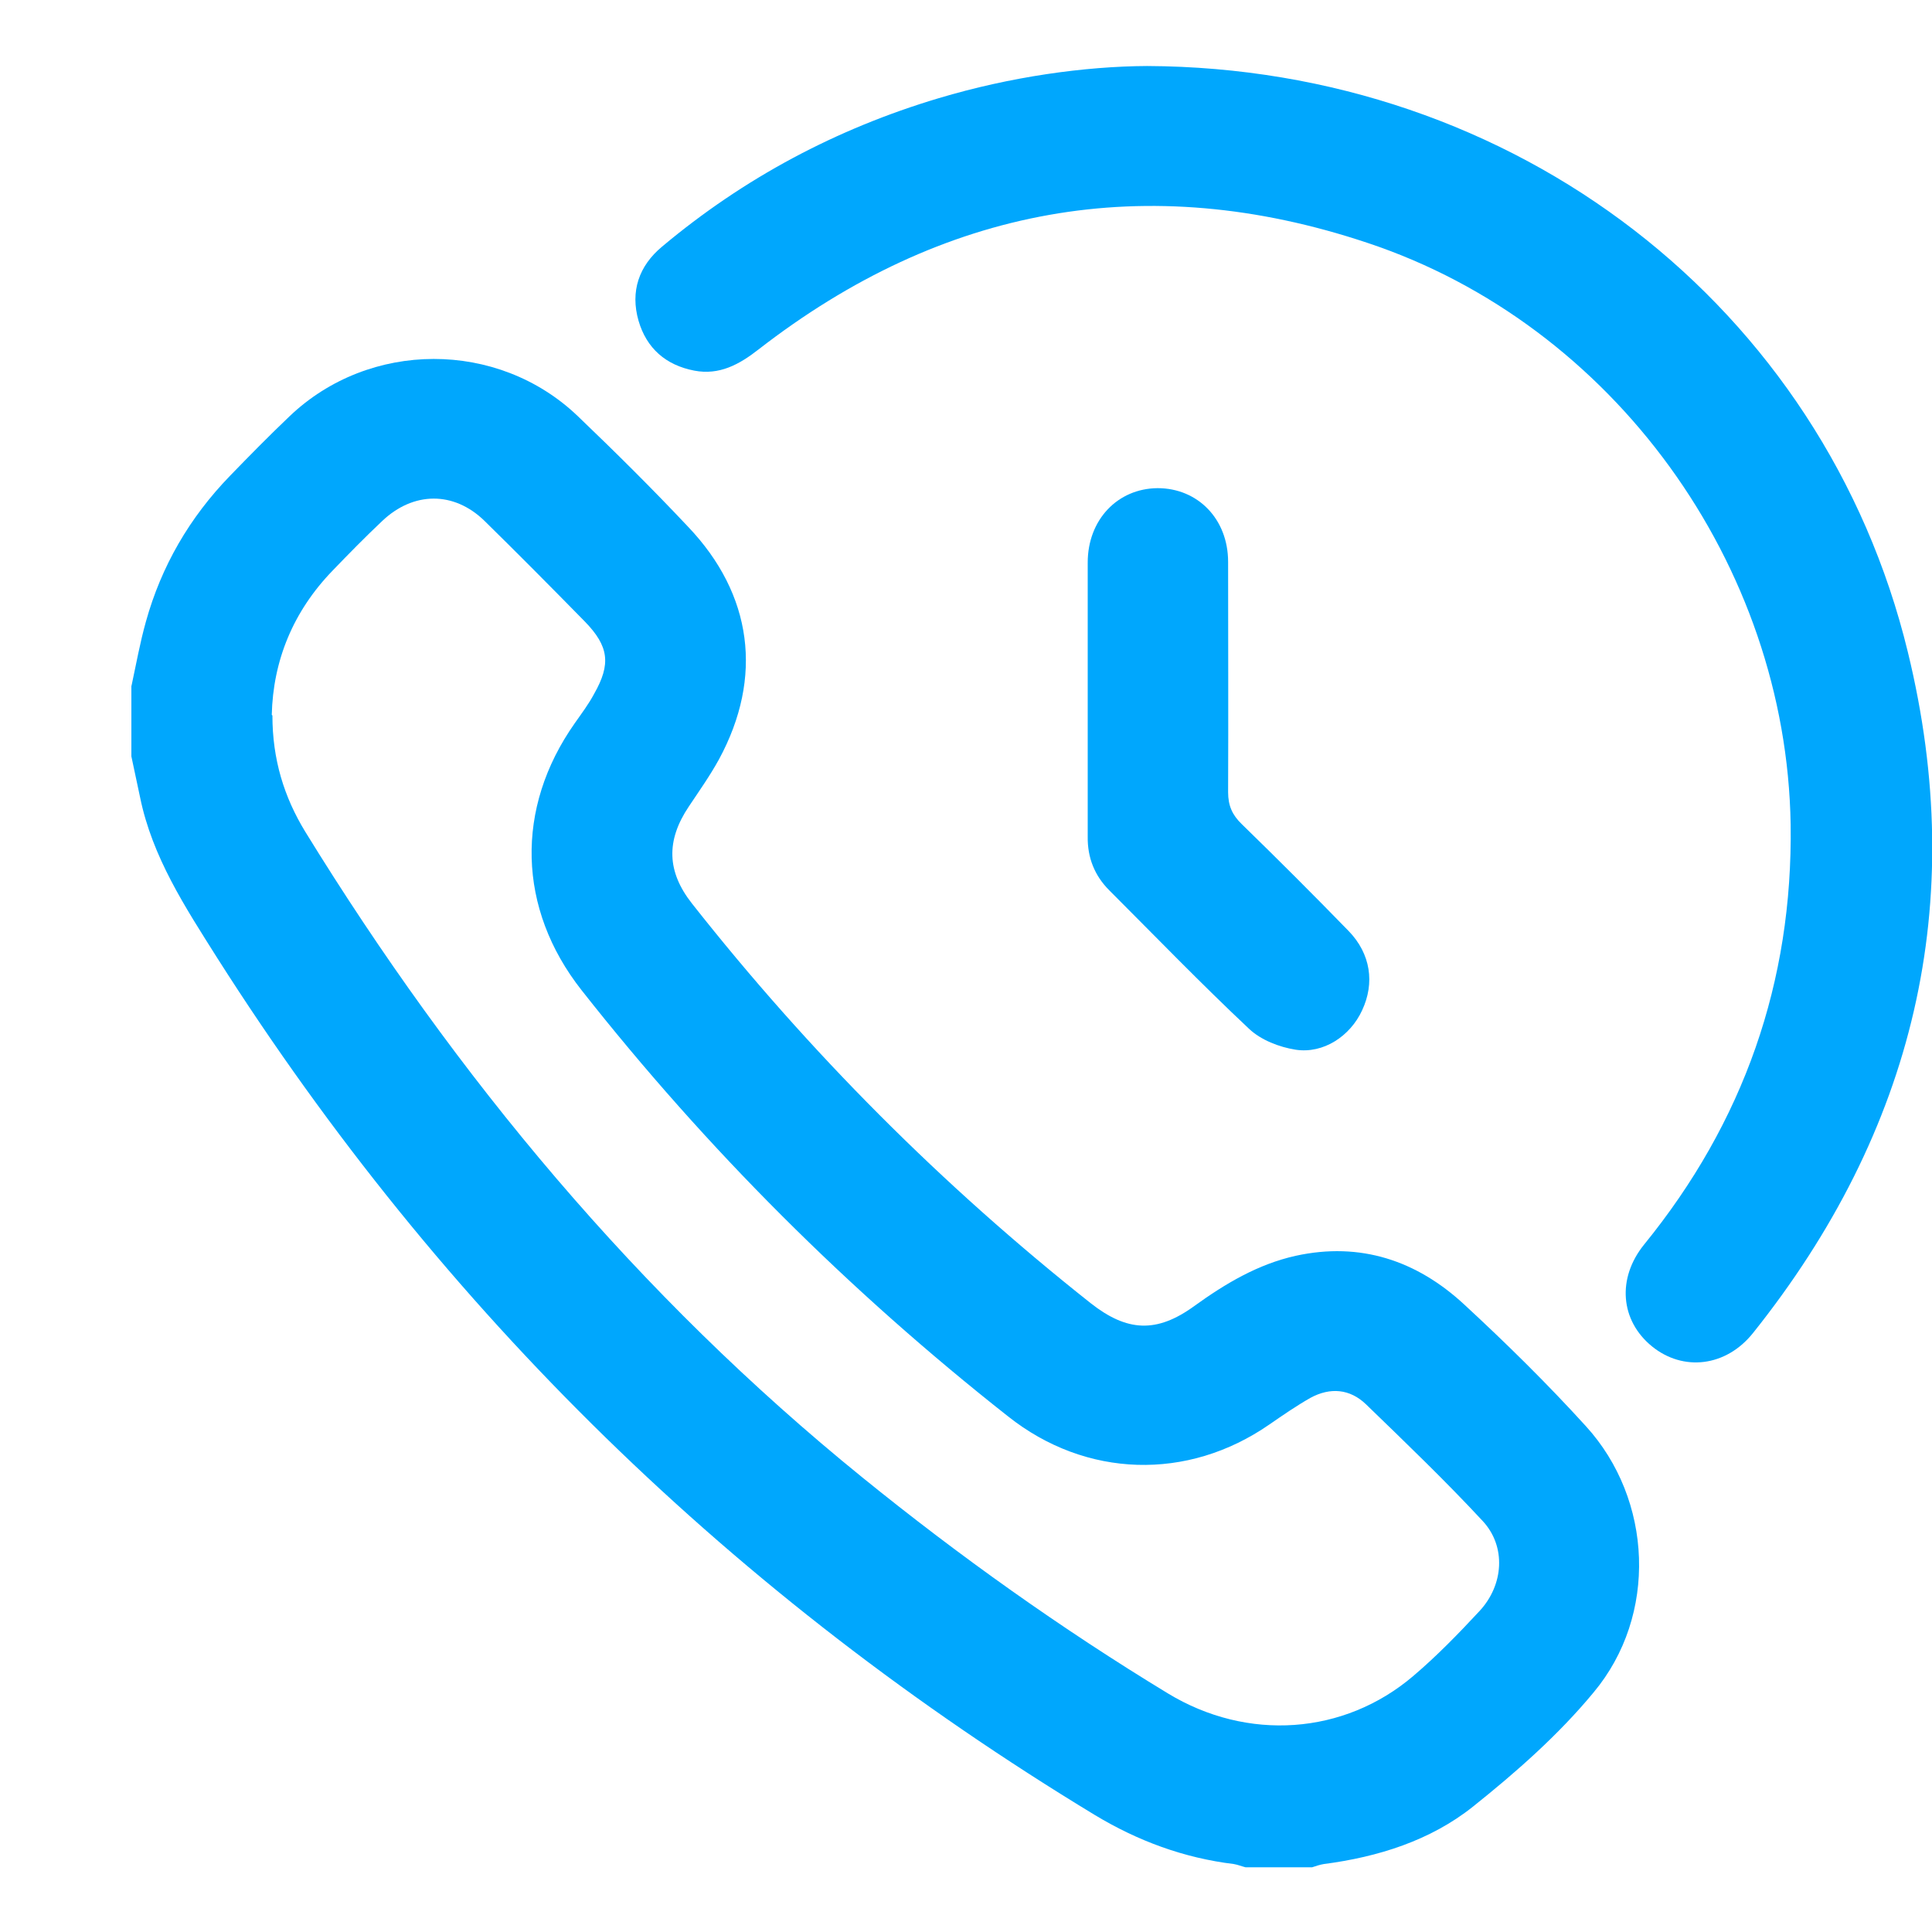
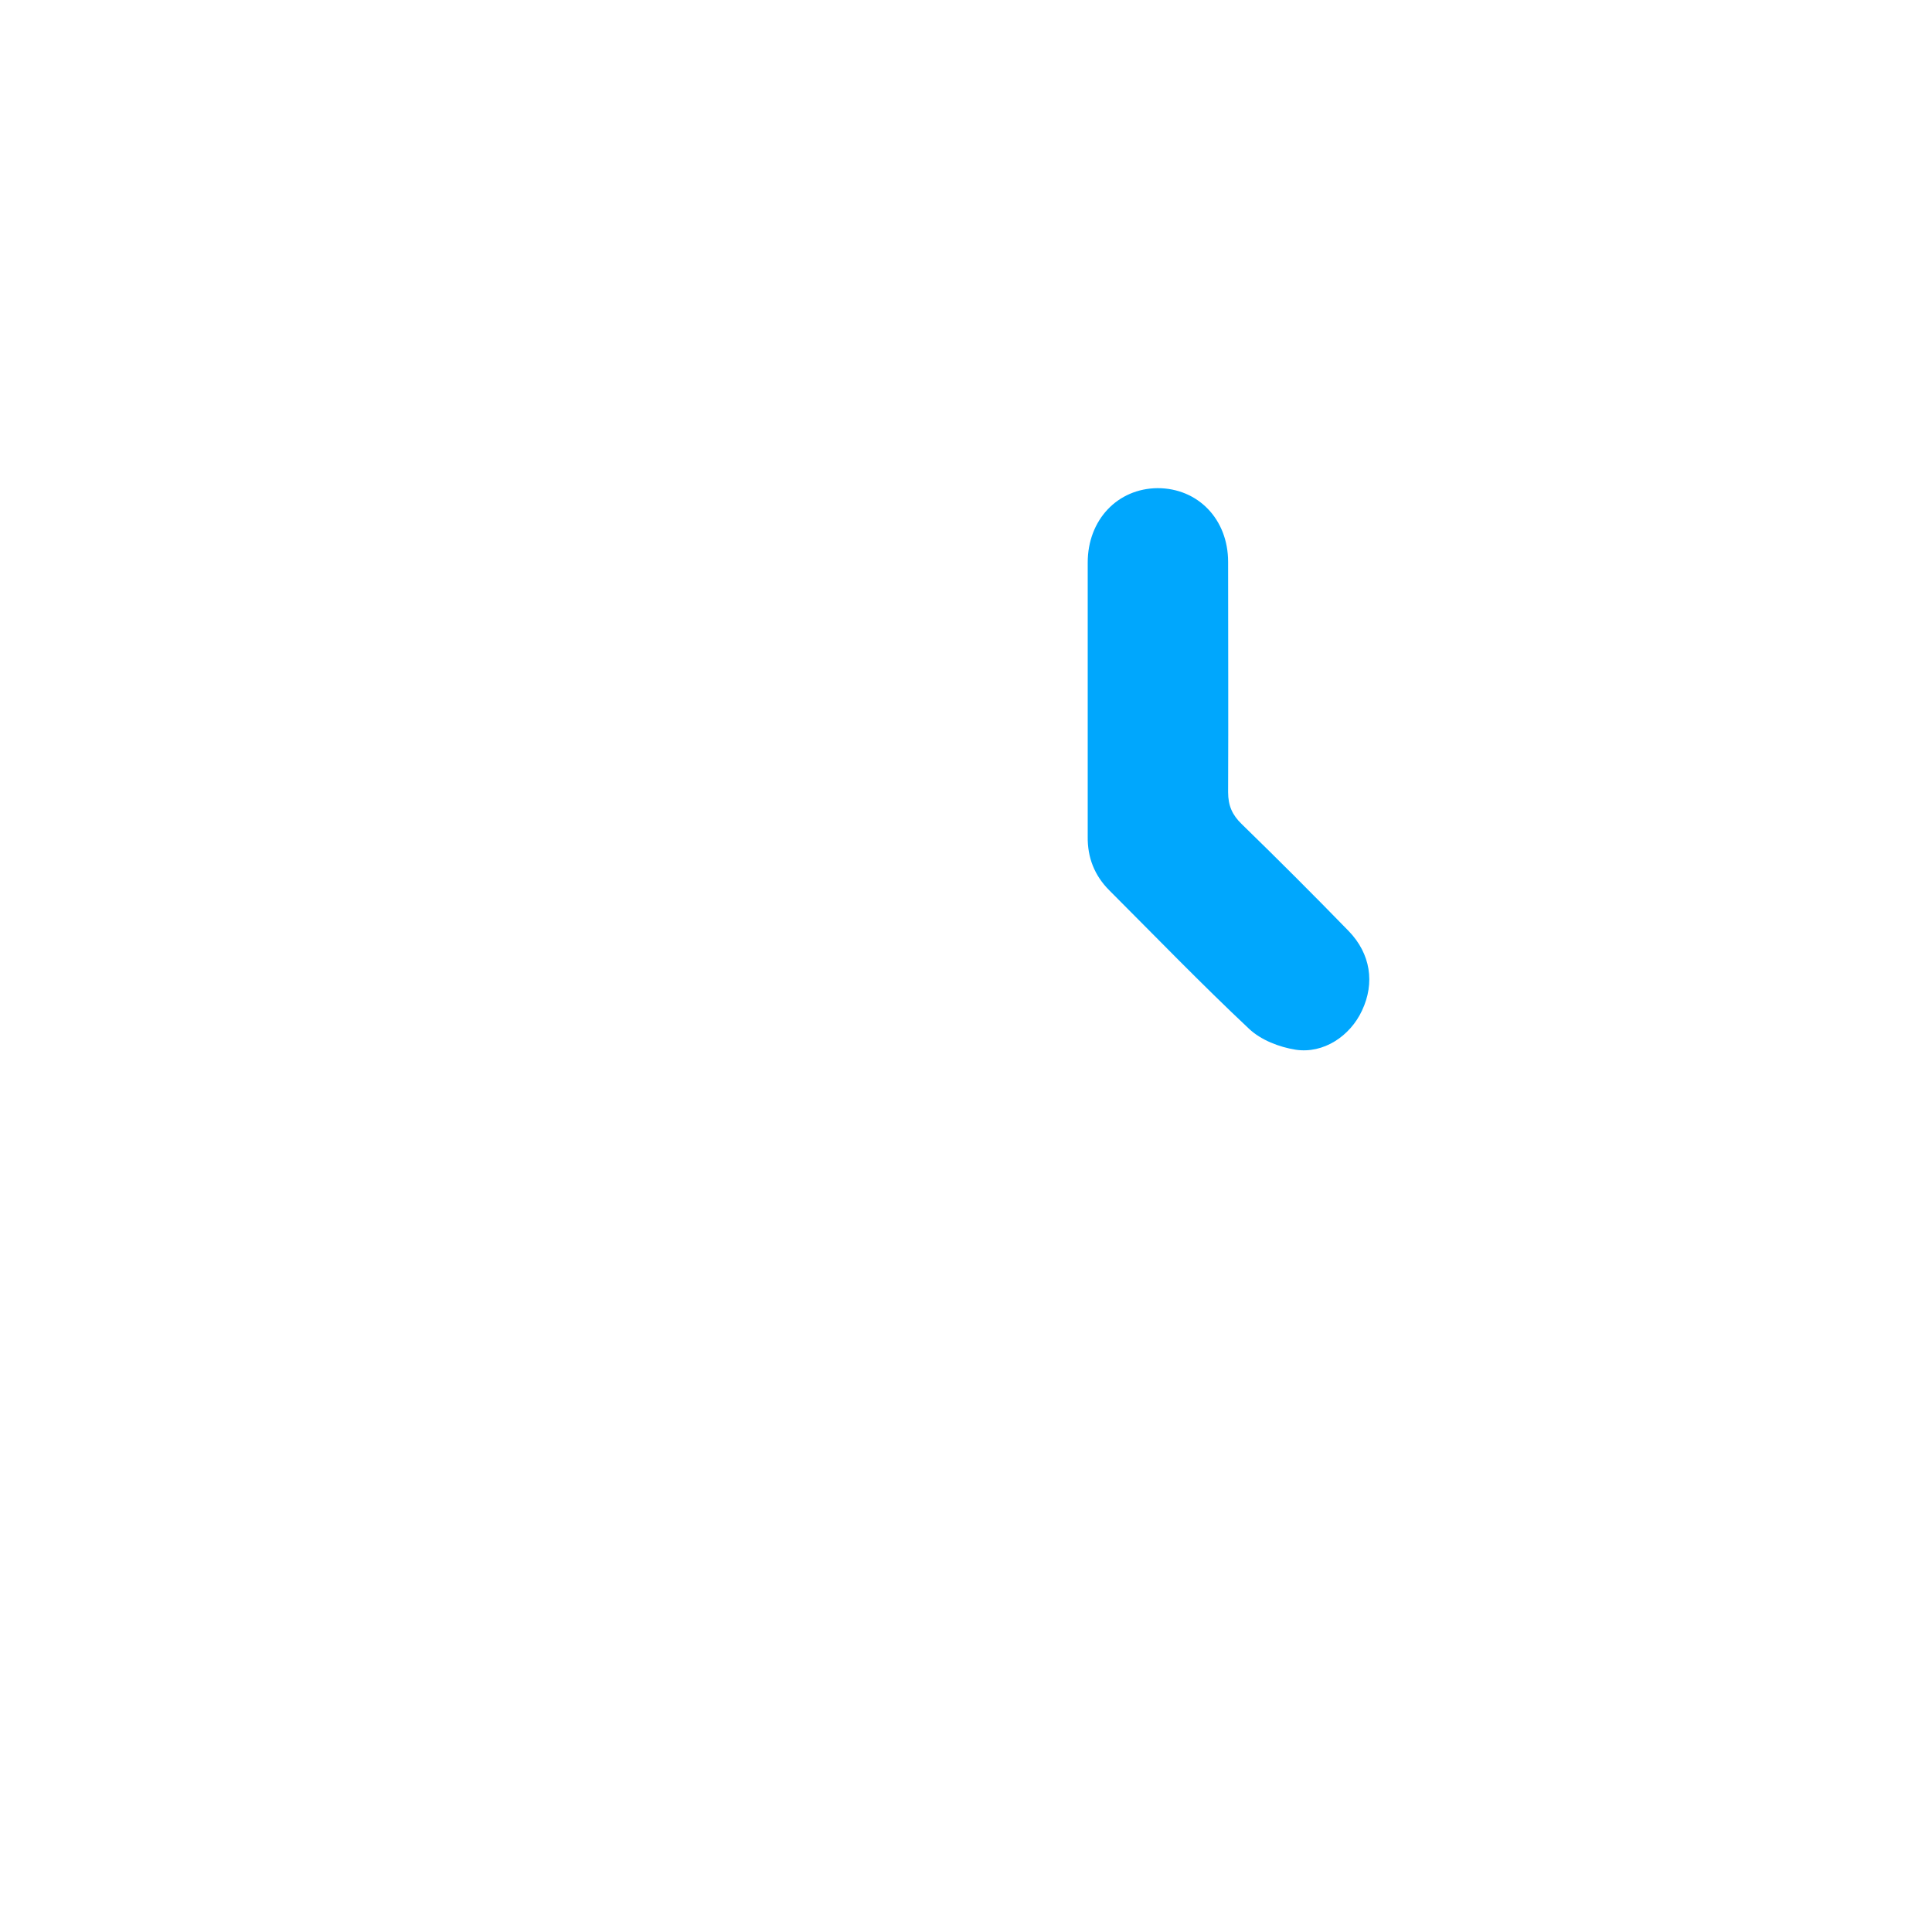
<svg xmlns="http://www.w3.org/2000/svg" id="Capa_1" data-name="Capa 1" viewBox="0 0 60 60">
  <defs>
    <style>      .cls-1 {        fill: #00a7fd;      }    </style>
  </defs>
-   <path class="cls-1" d="m4.09,21.27c.14-.65.26-1.32.44-1.96.48-1.73,1.36-3.24,2.61-4.53.61-.63,1.22-1.25,1.85-1.85,2.48-2.37,6.47-2.38,8.95-.01,1.17,1.12,2.32,2.26,3.43,3.44,2,2.1,2.34,4.67.96,7.22-.28.51-.62.99-.94,1.47-.71,1.06-.68,2.02.1,3.01,3.64,4.62,7.77,8.76,12.38,12.41,1.13.89,2.05.94,3.22.09.97-.7,1.98-1.3,3.15-1.56,2.01-.44,3.76.15,5.23,1.51,1.31,1.21,2.58,2.46,3.78,3.78,2.08,2.28,2.24,5.88.24,8.27-1.09,1.32-2.41,2.48-3.75,3.55-1.32,1.05-2.94,1.56-4.63,1.78-.12.02-.24.06-.36.1h-2.07c-.12-.03-.24-.08-.36-.1-1.56-.19-2.99-.72-4.33-1.53-11.15-6.76-20.25-15.61-27.25-26.62-.99-1.57-2.01-3.12-2.39-4.98-.09-.42-.18-.84-.27-1.27,0-.73,0-1.46,0-2.18Zm4.37.95c0,1.36.36,2.53,1.02,3.61,4.69,7.62,10.34,14.41,17.31,20.06,3.01,2.44,6.17,4.69,9.48,6.7,2.47,1.5,5.47,1.29,7.62-.54.73-.62,1.41-1.32,2.06-2.02.75-.81.83-2,.1-2.79-1.16-1.25-2.4-2.44-3.63-3.63-.5-.48-1.11-.53-1.72-.2-.44.25-.86.54-1.28.83-2.54,1.76-5.7,1.66-8.11-.25-4.94-3.89-9.36-8.3-13.25-13.24-1.99-2.53-2.07-5.65-.21-8.29.21-.3.43-.59.6-.91.53-.93.46-1.48-.29-2.25-1.03-1.05-2.07-2.1-3.12-3.13-.95-.92-2.2-.91-3.17.01-.53.5-1.04,1.02-1.54,1.54-1.23,1.27-1.85,2.8-1.89,4.48Z" />
-   <path class="cls-1" d="m35.62,2.05c11.44.05,21.02,7.47,23.63,18.2,1.9,7.79.2,14.88-4.81,21.15-.84,1.05-2.17,1.2-3.14.41-.98-.8-1.09-2.11-.24-3.16,3.09-3.8,4.62-8.15,4.55-13.05-.13-8.06-5.5-15.52-13.15-18.06-6.86-2.29-13.19-1.12-18.9,3.31-.6.47-1.22.81-2,.66-.88-.17-1.48-.69-1.73-1.55-.26-.91.01-1.7.73-2.3,2.54-2.13,5.41-3.66,8.59-4.61,2.24-.67,4.54-.99,6.48-1Z" />
  <path class="cls-1" d="m33.78,21.72c0-1.42,0-2.84,0-4.25,0-1.33.93-2.3,2.17-2.31,1.25,0,2.19.96,2.19,2.29,0,2.38.01,4.76,0,7.15,0,.42.13.71.42.99,1.12,1.09,2.23,2.2,3.32,3.32.69.71.82,1.62.42,2.47-.37.8-1.2,1.35-2.06,1.22-.51-.08-1.08-.3-1.45-.65-1.48-1.39-2.9-2.86-4.34-4.3-.46-.46-.68-1.02-.67-1.67,0-1.42,0-2.84,0-4.25Z" />
</svg>